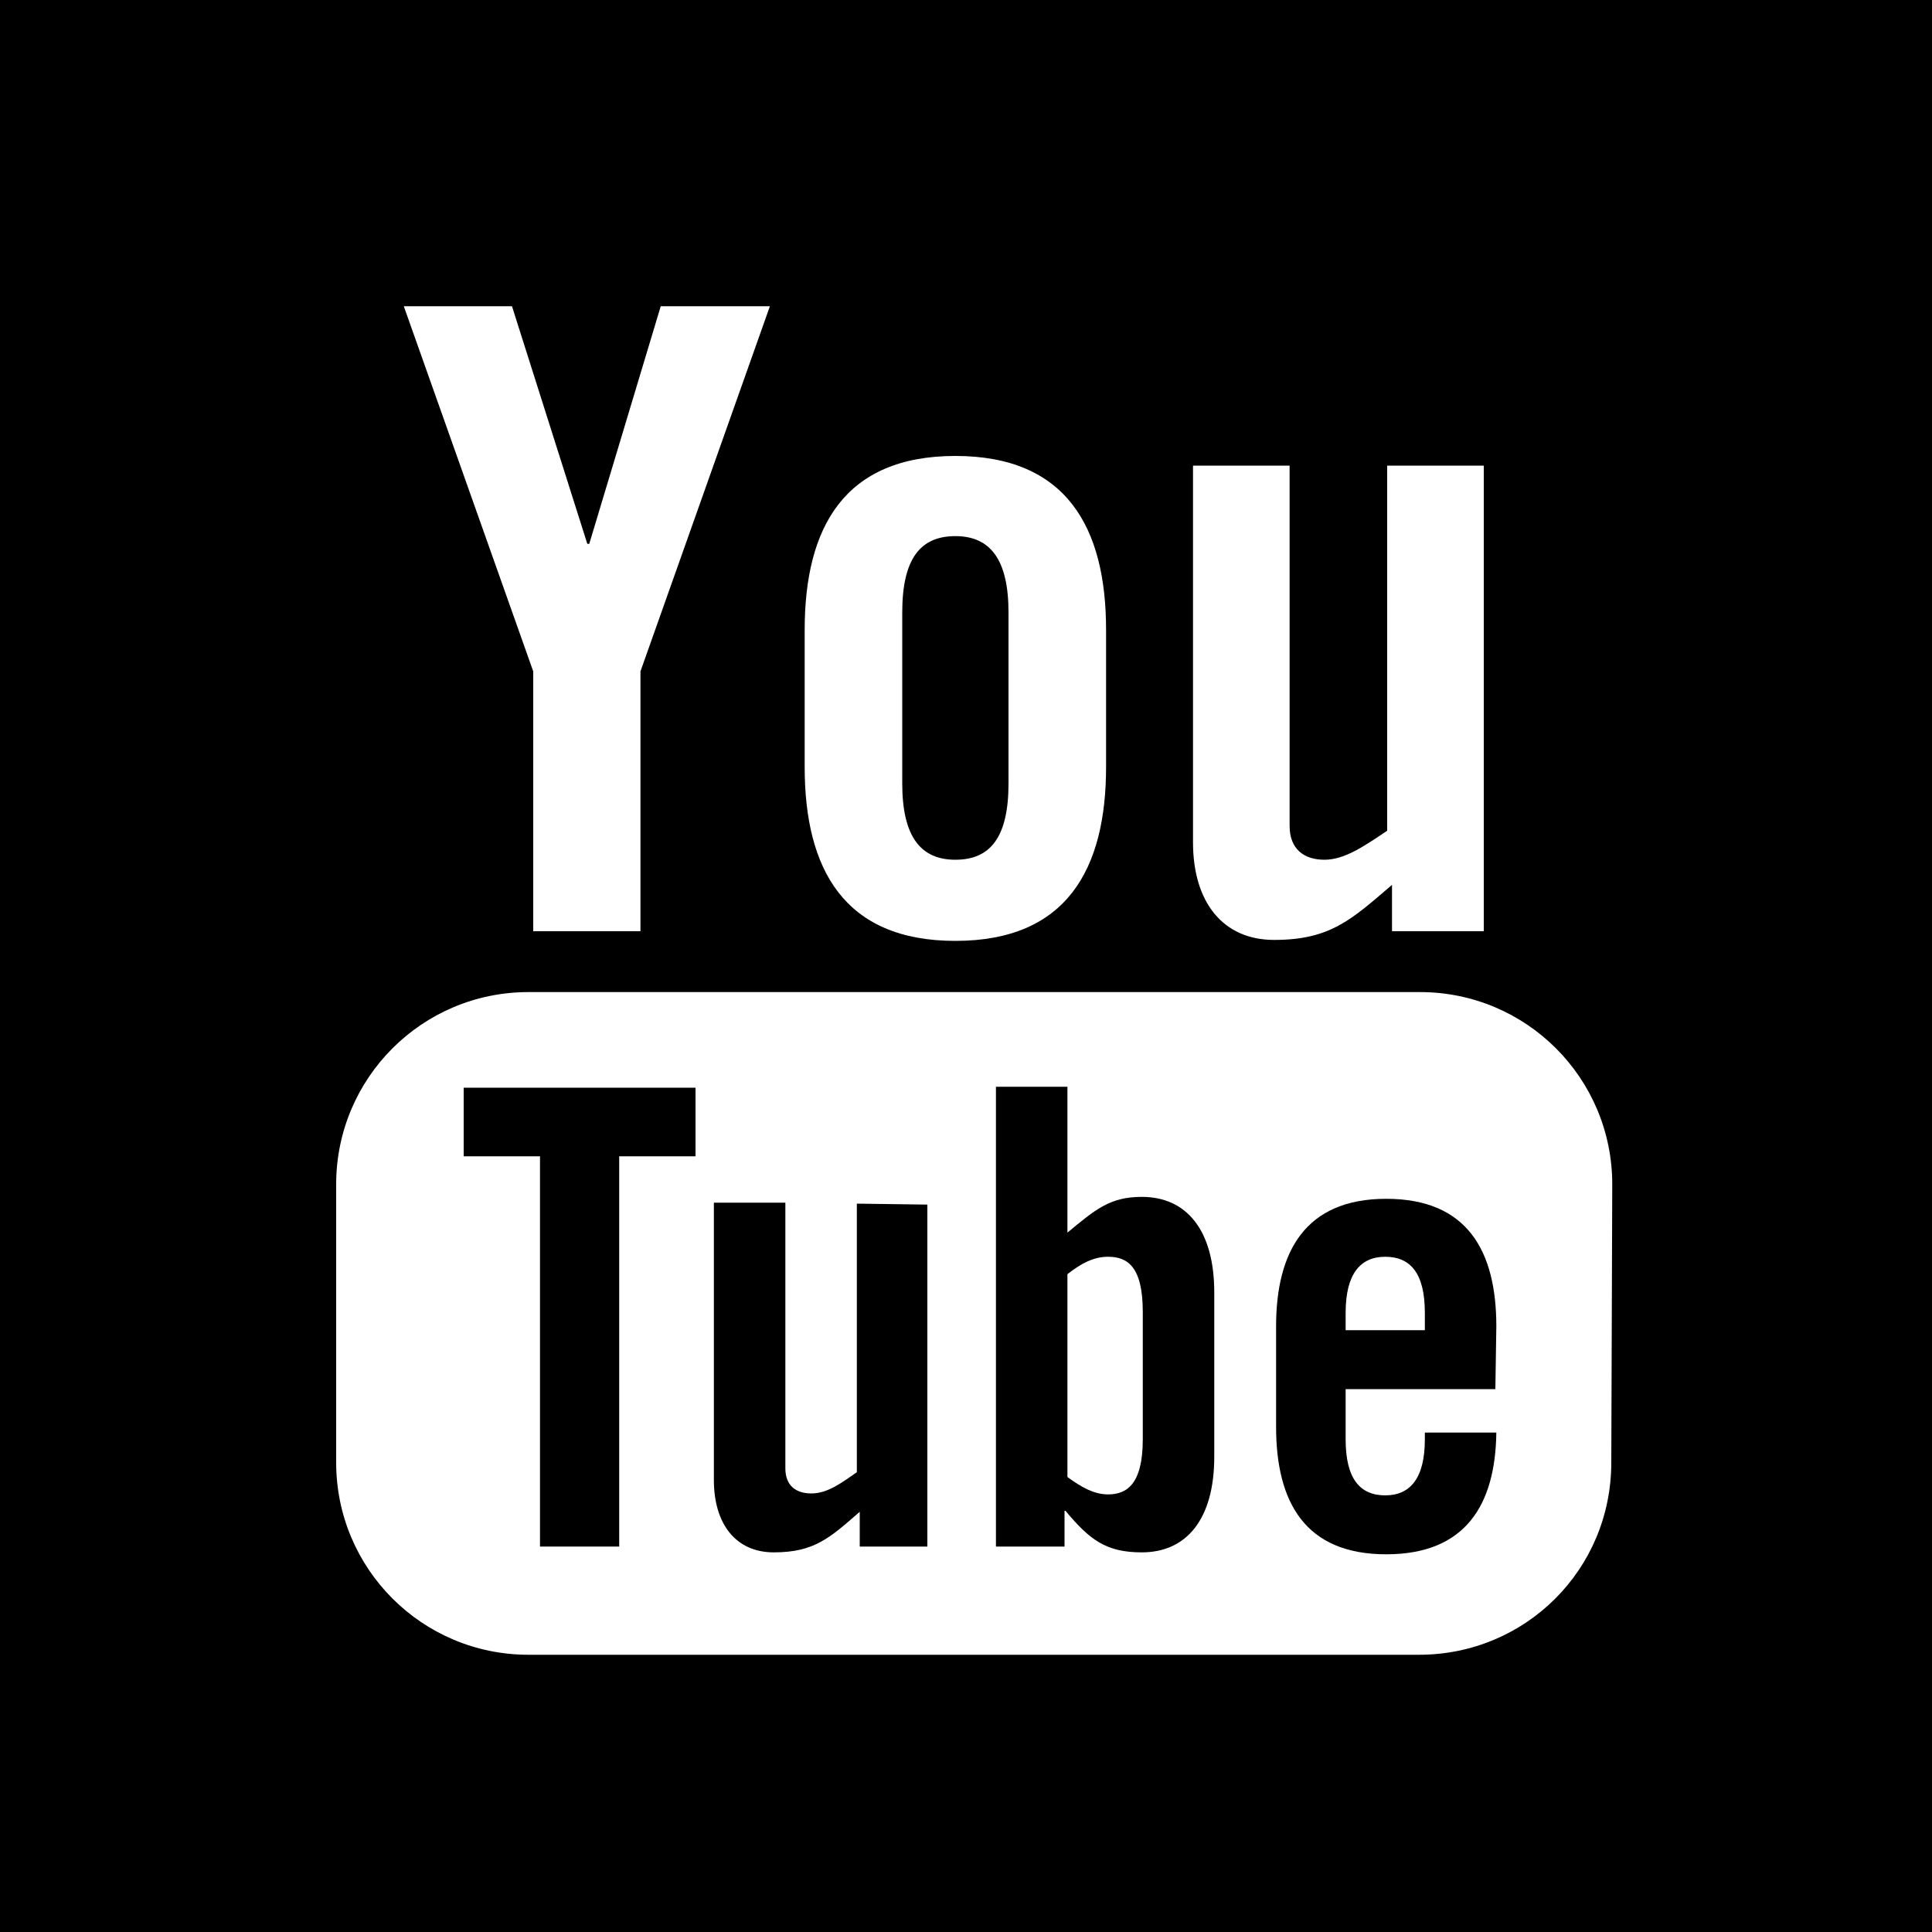
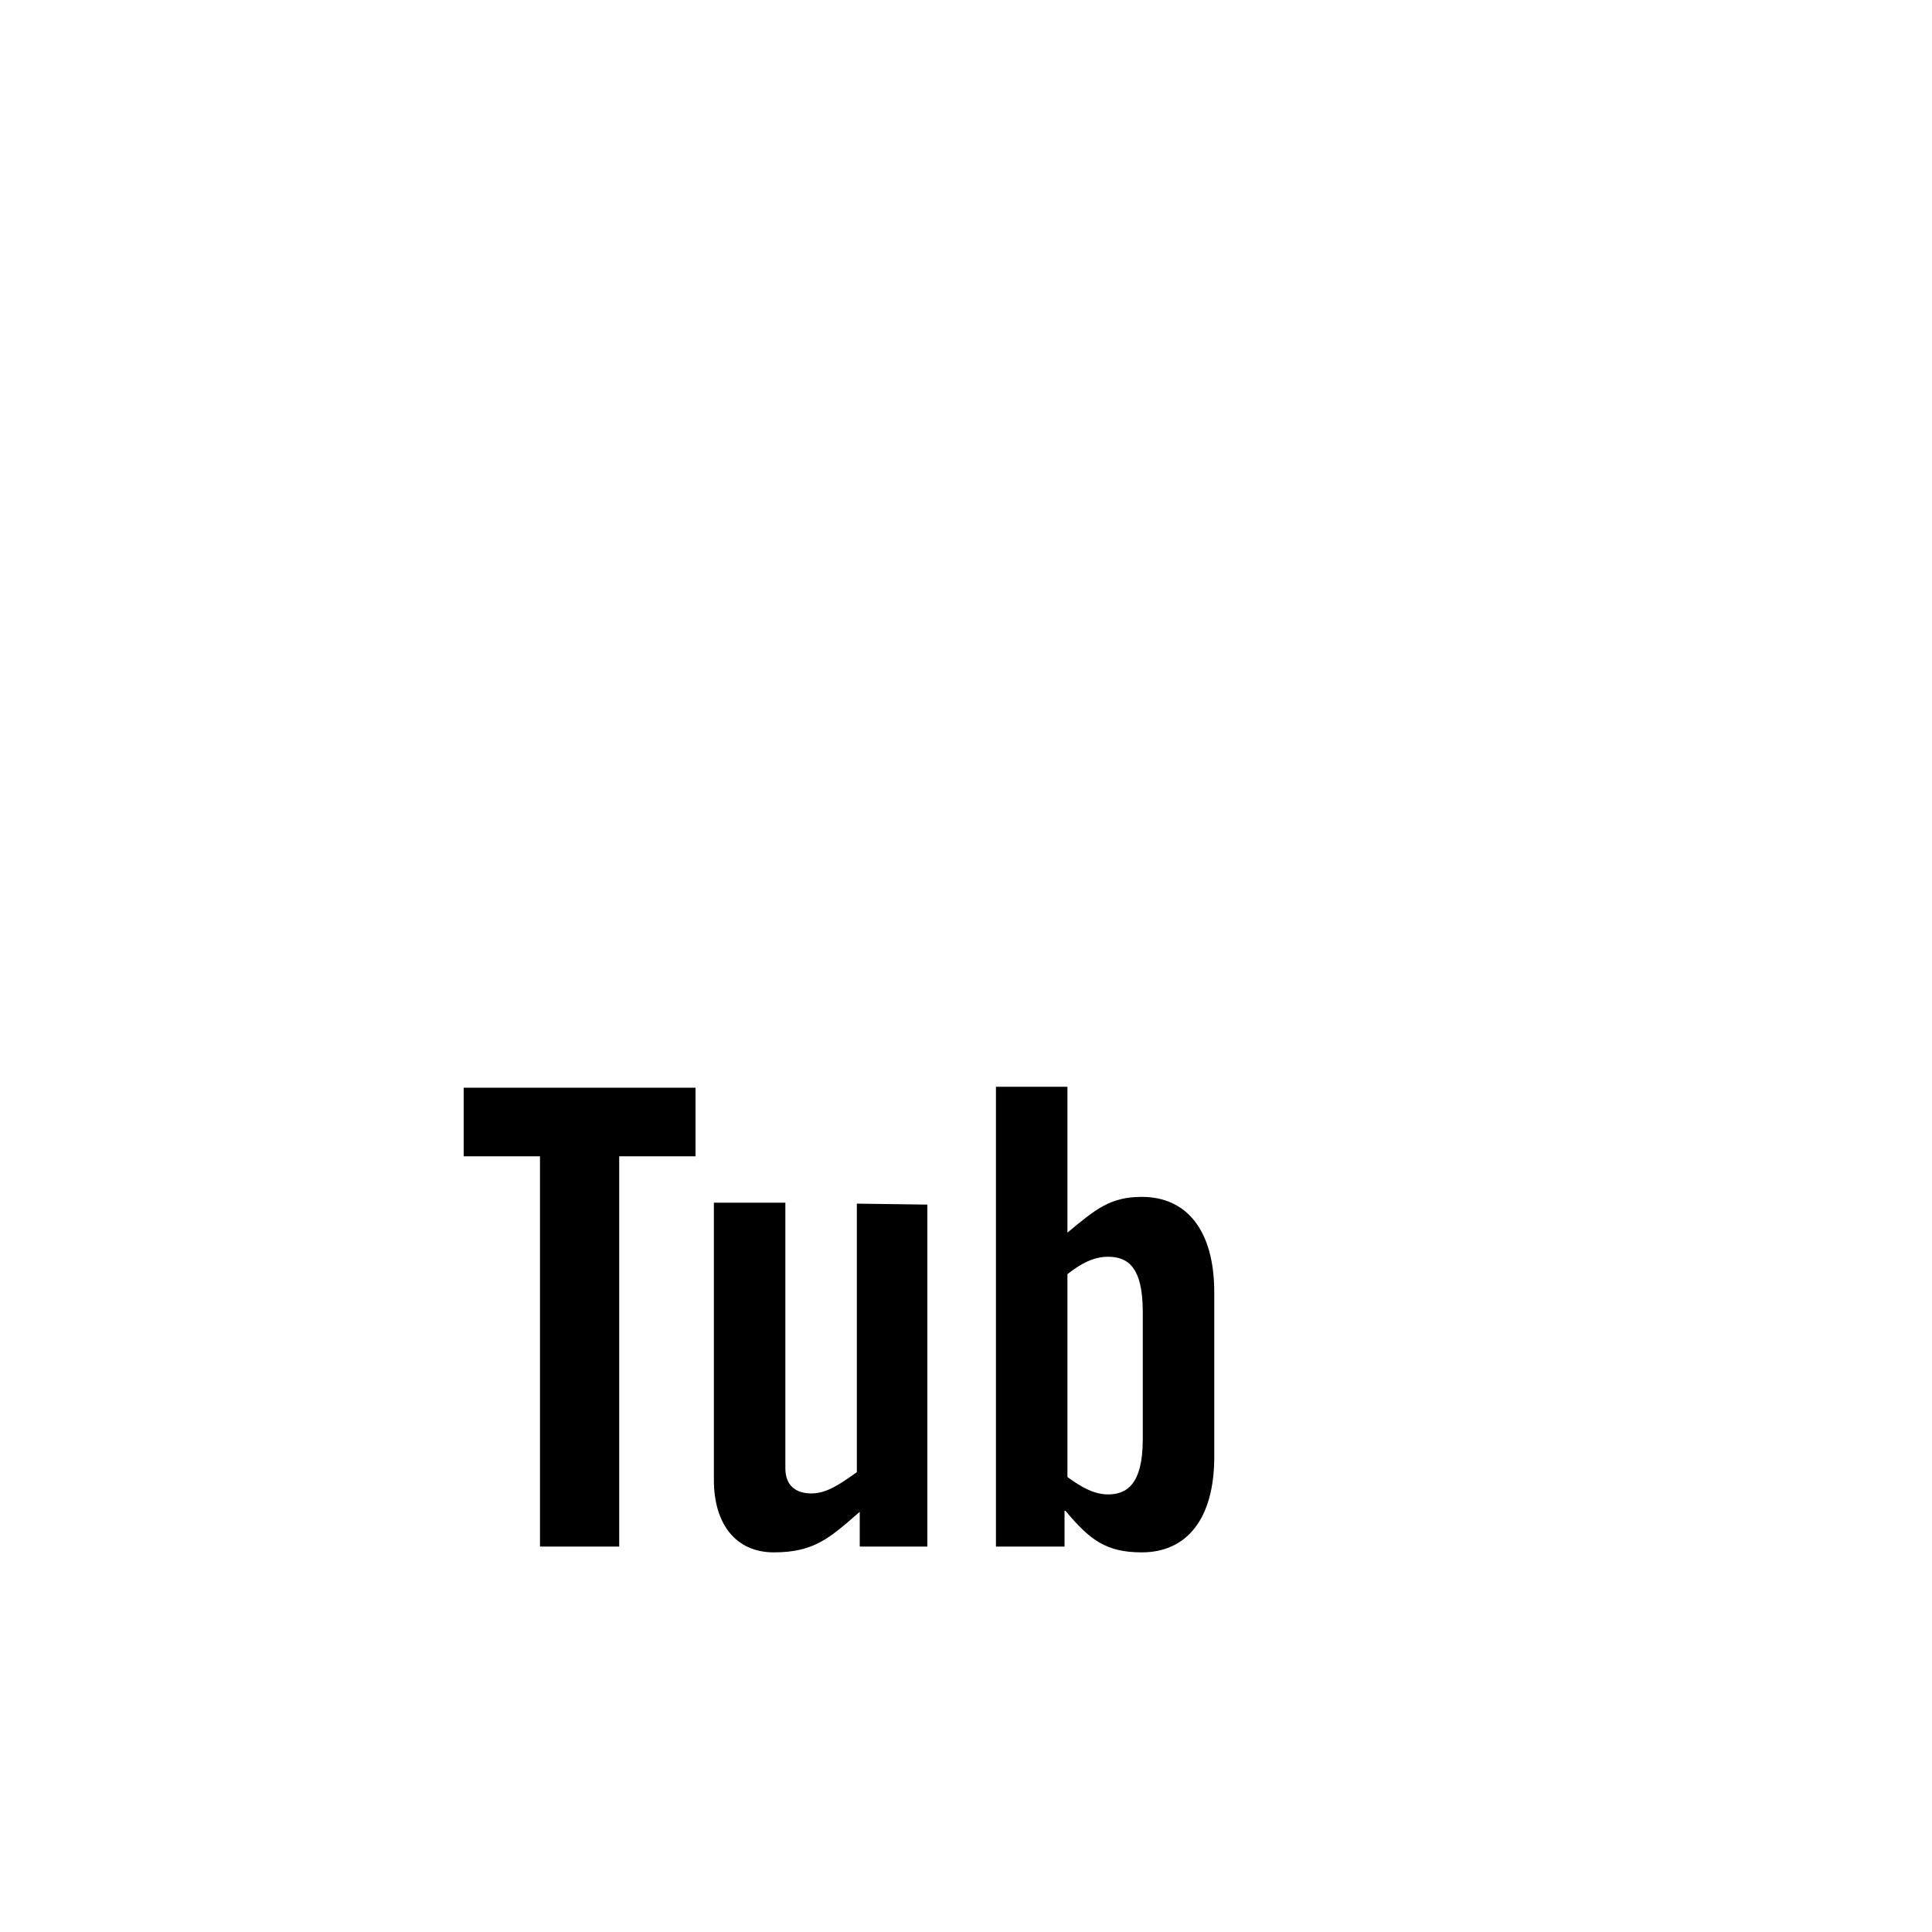
<svg xmlns="http://www.w3.org/2000/svg" xmlns:xlink="http://www.w3.org/1999/xlink" version="1.1" id="Layer_1" x="0px" y="0px" viewBox="0 0 200 200" style="enable-background:new 0 0 200 200;" xml:space="preserve">
  <style type="text/css">
	.st0{clip-path:url(#SVGID_2_);fill:#FFFFFF;}
	.st1{clip-path:url(#SVGID_4_);}
	.st2{clip-path:url(#SVGID_6_);}
	.st3{clip-path:url(#SVGID_8_);}
	.st4{fill:#FFFFFF;}
	.st5{clip-path:url(#SVGID_10_);fill:#FFFFFF;}
	.st6{clip-path:url(#SVGID_12_);fill:#FFFFFF;}
</style>
  <g>
-     <rect y="0" width="200" height="200" />
    <g>
      <g>
        <g>
          <defs>
            <rect id="SVGID_1_" x="7.9" y="7.8" width="184.3" height="184.3" />
          </defs>
          <clipPath id="SVGID_2_">
            <use xlink:href="#SVGID_1_" style="overflow:visible;" />
          </clipPath>
-           <path class="st0" d="M166.8,151.4c0,11.1-8.9,19.9-19.9,19.9H54.7c-11,0-19.9-8.9-19.9-19.9v-28.8c0-11,8.9-19.9,19.9-19.9H147      c11,0,19.9,8.9,19.9,19.9L166.8,151.4L166.8,151.4z" />
        </g>
      </g>
    </g>
    <polygon points="55.9,119.7 48,119.7 48,112.6 72,112.6 72,119.7 64.1,119.7 64.1,160.1 55.9,160.1  " />
    <g>
      <g>
        <g>
          <defs>
            <rect id="SVGID_3_" x="7.9" y="7.8" width="184.3" height="184.3" />
          </defs>
          <clipPath id="SVGID_4_">
            <use xlink:href="#SVGID_3_" style="overflow:visible;" />
          </clipPath>
          <path class="st1" d="M96,124.7v35.4h-7v-3.6c-3.1,2.7-4.7,4.2-8.9,4.2c-3.9,0-6.2-2.9-6.2-7.5v-28.7h7.4V152      c0,1.8,1.1,2.6,2.7,2.6s3-1,4.7-2.2v-27.8L96,124.7L96,124.7z" />
        </g>
      </g>
      <g>
        <g>
          <defs>
            <rect id="SVGID_5_" x="7.9" y="7.8" width="184.3" height="184.3" />
          </defs>
          <clipPath id="SVGID_6_">
            <use xlink:href="#SVGID_5_" style="overflow:visible;" />
          </clipPath>
          <path class="st2" d="M110.5,152.9c1.5,1.1,2.8,1.8,4.2,1.8c1.9,0,3.6-1,3.6-5.7v-13.2c0-4.7-1.6-5.7-3.6-5.7      c-1.5,0-2.8,0.7-4.2,1.8V152.9z M103.1,160.1v-47.6h7.4v15.1c2.9-2.4,4.4-3.7,7.7-3.7c4.6,0,7.5,3.4,7.5,9.9v17      c0,6.5-2.9,9.9-7.5,9.9c-3.7,0-5.4-1.3-7.9-4.3h-0.1v3.7L103.1,160.1L103.1,160.1z" />
        </g>
      </g>
      <g>
        <g>
          <defs>
            <rect id="SVGID_7_" x="7.9" y="7.8" width="184.3" height="184.3" />
          </defs>
          <clipPath id="SVGID_8_">
            <use xlink:href="#SVGID_7_" style="overflow:visible;" />
          </clipPath>
-           <path class="st3" d="M147.5,137.7v-1.8c0-4.1-1.5-5.8-4.1-5.8s-4.1,1.8-4.1,5.8v1.8H147.5z M154.8,143.8h-15.5v5.2      c0,4.1,1.5,5.8,4.1,5.8s4.1-1.8,4.1-5.8v-0.7h7.4c-0.1,7.5-3.2,12.6-11.4,12.6c-8.4,0-11.4-5.4-11.4-13.2v-10.4      c0-7.7,3-13.2,11.4-13.2s11.4,5.4,11.4,13.2L154.8,143.8L154.8,143.8z" />
        </g>
      </g>
    </g>
    <polygon class="st4" points="66.3,96.4 55.2,96.4 55.2,69.5 41.8,31.7 53,31.7 60.8,56.3 61,56.3 68.4,31.7 79.7,31.7 66.3,69.5     " />
    <g>
      <g>
        <g>
          <defs>
            <rect id="SVGID_9_" x="7.9" y="7.8" width="184.3" height="184.3" />
          </defs>
          <clipPath id="SVGID_10_">
            <use xlink:href="#SVGID_9_" style="overflow:visible;" />
          </clipPath>
-           <path class="st5" d="M104.4,63.4c0-5.5-1.9-7.9-5.5-7.9s-5.5,2.3-5.5,7.9v17.7c0,5.5,1.9,7.9,5.5,7.9s5.5-2.3,5.5-7.9V63.4z       M83.3,65.2c0-10.6,4.1-18,15.6-18s15.6,7.4,15.6,18v14.2c0,10.6-4.1,18-15.6,18s-15.6-7.4-15.6-18V65.2z" />
        </g>
      </g>
      <g>
        <g>
          <defs>
-             <rect id="SVGID_11_" x="7.9" y="7.8" width="184.3" height="184.3" />
-           </defs>
+             </defs>
          <clipPath id="SVGID_12_">
            <use xlink:href="#SVGID_11_" style="overflow:visible;" />
          </clipPath>
          <path class="st6" d="M153.6,48.2v48.2h-9.5v-4.8c-4.2,3.6-6.4,5.7-12.2,5.7c-5.3,0-8.4-3.9-8.4-10.1v-39h10v37.3      c0,2.4,1.5,3.5,3.6,3.5s4.1-1.4,6.5-3V48.2C143.7,48.2,153.6,48.2,153.6,48.2z" />
        </g>
      </g>
    </g>
  </g>
</svg>